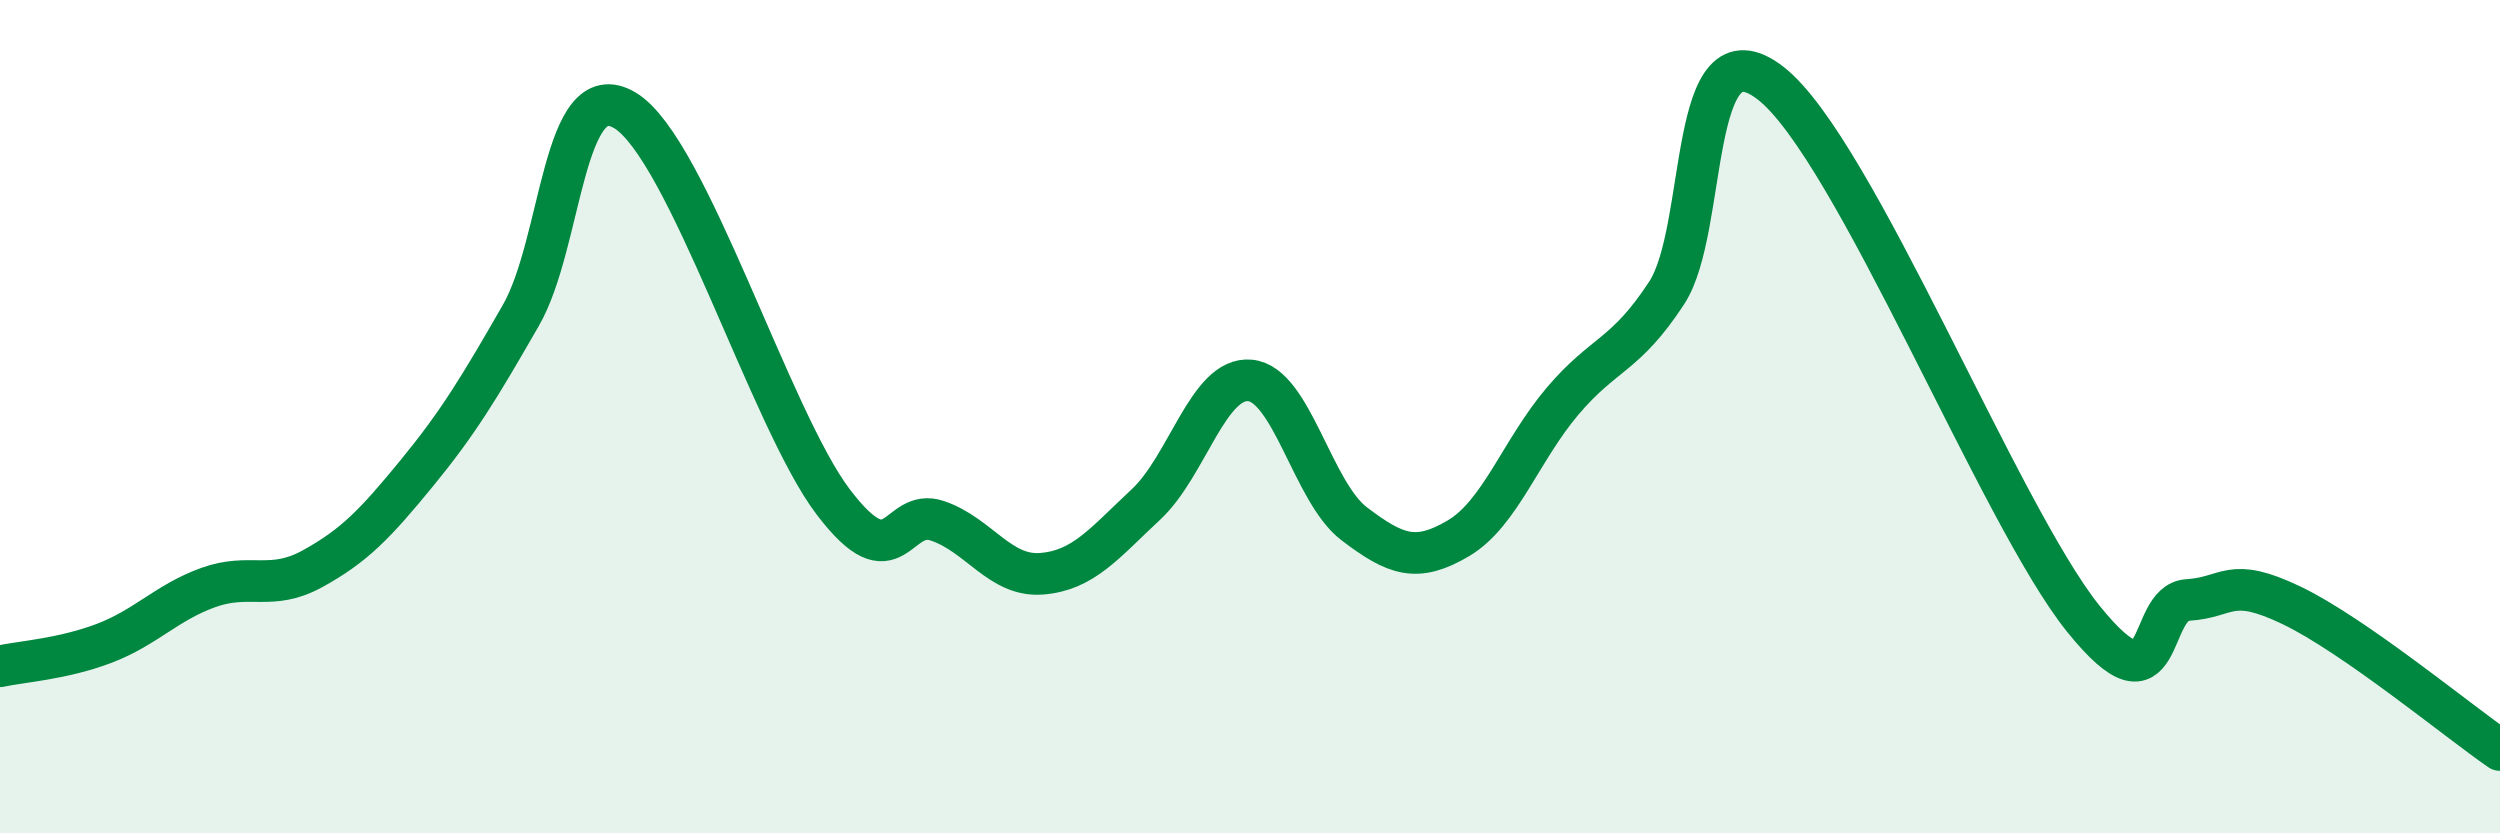
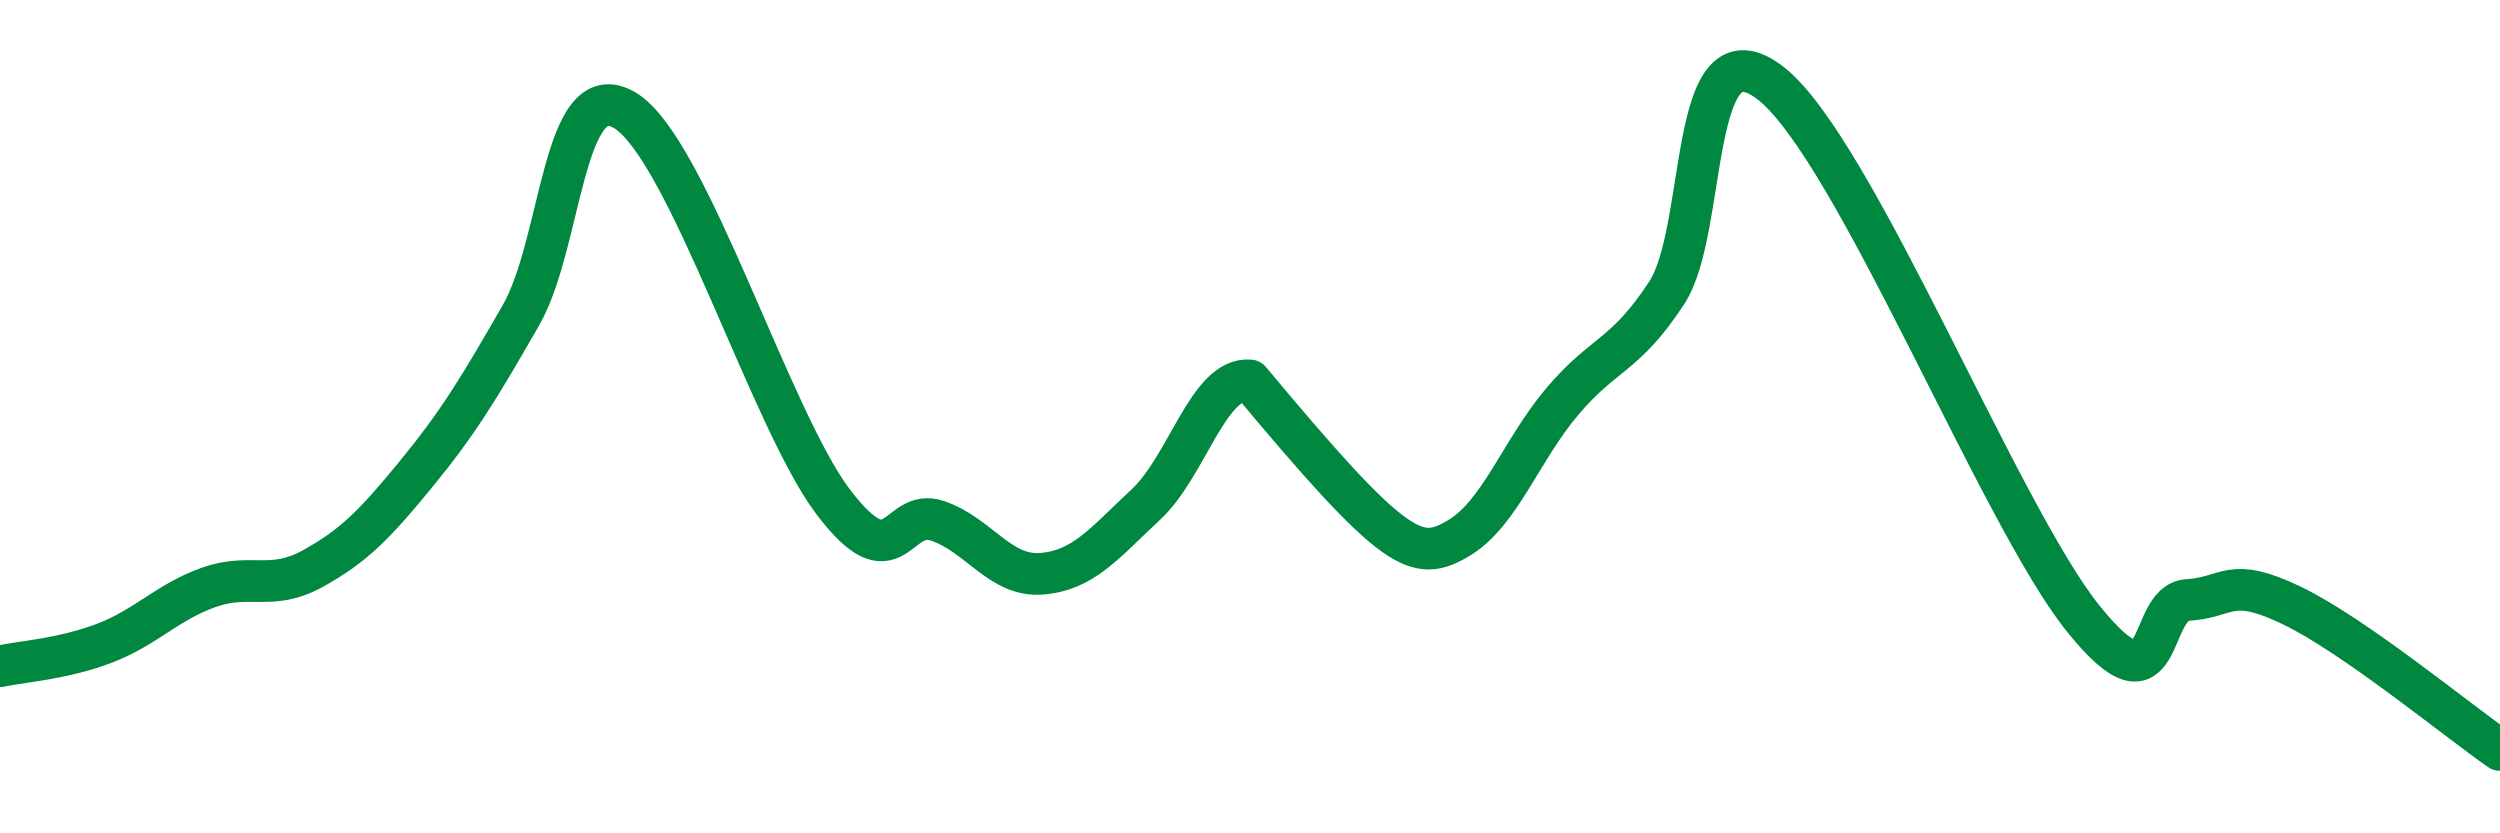
<svg xmlns="http://www.w3.org/2000/svg" width="60" height="20" viewBox="0 0 60 20">
-   <path d="M 0,15.99 C 0.5,15.88 1.5,15.82 2.5,15.44 C 3.5,15.06 4,14.46 5,14.1 C 6,13.74 6.5,14.2 7.5,13.65 C 8.5,13.1 9,12.58 10,11.36 C 11,10.14 11.5,9.31 12.5,7.57 C 13.5,5.83 13.5,1.75 15,2.65 C 16.5,3.55 18.5,10.08 20,12.05 C 21.5,14.02 21.5,12.16 22.5,12.5 C 23.5,12.84 24,13.85 25,13.77 C 26,13.69 26.5,13.04 27.5,12.11 C 28.5,11.18 29,9.04 30,9.13 C 31,9.22 31.5,11.81 32.5,12.57 C 33.5,13.33 34,13.51 35,12.92 C 36,12.33 36.5,10.81 37.5,9.63 C 38.5,8.45 39,8.56 40,7.03 C 41,5.5 40.5,0.44 42.5,2 C 44.5,3.56 48,12.37 50,14.85 C 52,17.33 51.5,14.46 52.5,14.4 C 53.5,14.34 53.5,13.81 55,14.53 C 56.5,15.25 59,17.31 60,18L60 20L0 20Z" fill="#008740" opacity="0.1" stroke-linecap="round" stroke-linejoin="round" />
-   <path d="M 0,15.99 C 0.5,15.88 1.5,15.82 2.5,15.44 C 3.5,15.06 4,14.46 5,14.1 C 6,13.74 6.5,14.2 7.5,13.65 C 8.5,13.1 9,12.58 10,11.36 C 11,10.14 11.5,9.31 12.5,7.57 C 13.5,5.83 13.5,1.75 15,2.65 C 16.5,3.55 18.5,10.08 20,12.05 C 21.5,14.02 21.5,12.16 22.5,12.5 C 23.5,12.84 24,13.85 25,13.77 C 26,13.69 26.5,13.04 27.5,12.11 C 28.5,11.18 29,9.04 30,9.13 C 31,9.22 31.5,11.81 32.5,12.57 C 33.5,13.33 34,13.51 35,12.92 C 36,12.33 36.5,10.81 37.5,9.63 C 38.5,8.45 39,8.56 40,7.03 C 41,5.5 40.5,0.44 42.5,2 C 44.5,3.56 48,12.37 50,14.85 C 52,17.33 51.5,14.46 52.5,14.4 C 53.5,14.34 53.5,13.81 55,14.53 C 56.5,15.25 59,17.31 60,18" stroke="#008740" stroke-width="1" fill="none" stroke-linecap="round" stroke-linejoin="round" />
+   <path d="M 0,15.99 C 0.5,15.88 1.5,15.82 2.5,15.44 C 3.5,15.06 4,14.46 5,14.1 C 6,13.74 6.5,14.2 7.5,13.65 C 8.5,13.1 9,12.58 10,11.36 C 11,10.14 11.5,9.31 12.5,7.57 C 13.5,5.83 13.5,1.75 15,2.65 C 16.5,3.55 18.5,10.08 20,12.05 C 21.5,14.02 21.5,12.16 22.5,12.5 C 23.5,12.84 24,13.85 25,13.77 C 26,13.69 26.5,13.04 27.5,12.11 C 28.5,11.18 29,9.04 30,9.13 C 33.5,13.33 34,13.51 35,12.92 C 36,12.33 36.5,10.81 37.5,9.63 C 38.5,8.45 39,8.56 40,7.03 C 41,5.5 40.5,0.44 42.5,2 C 44.5,3.56 48,12.37 50,14.85 C 52,17.33 51.5,14.46 52.5,14.4 C 53.5,14.34 53.5,13.81 55,14.53 C 56.5,15.25 59,17.31 60,18" stroke="#008740" stroke-width="1" fill="none" stroke-linecap="round" stroke-linejoin="round" />
</svg>